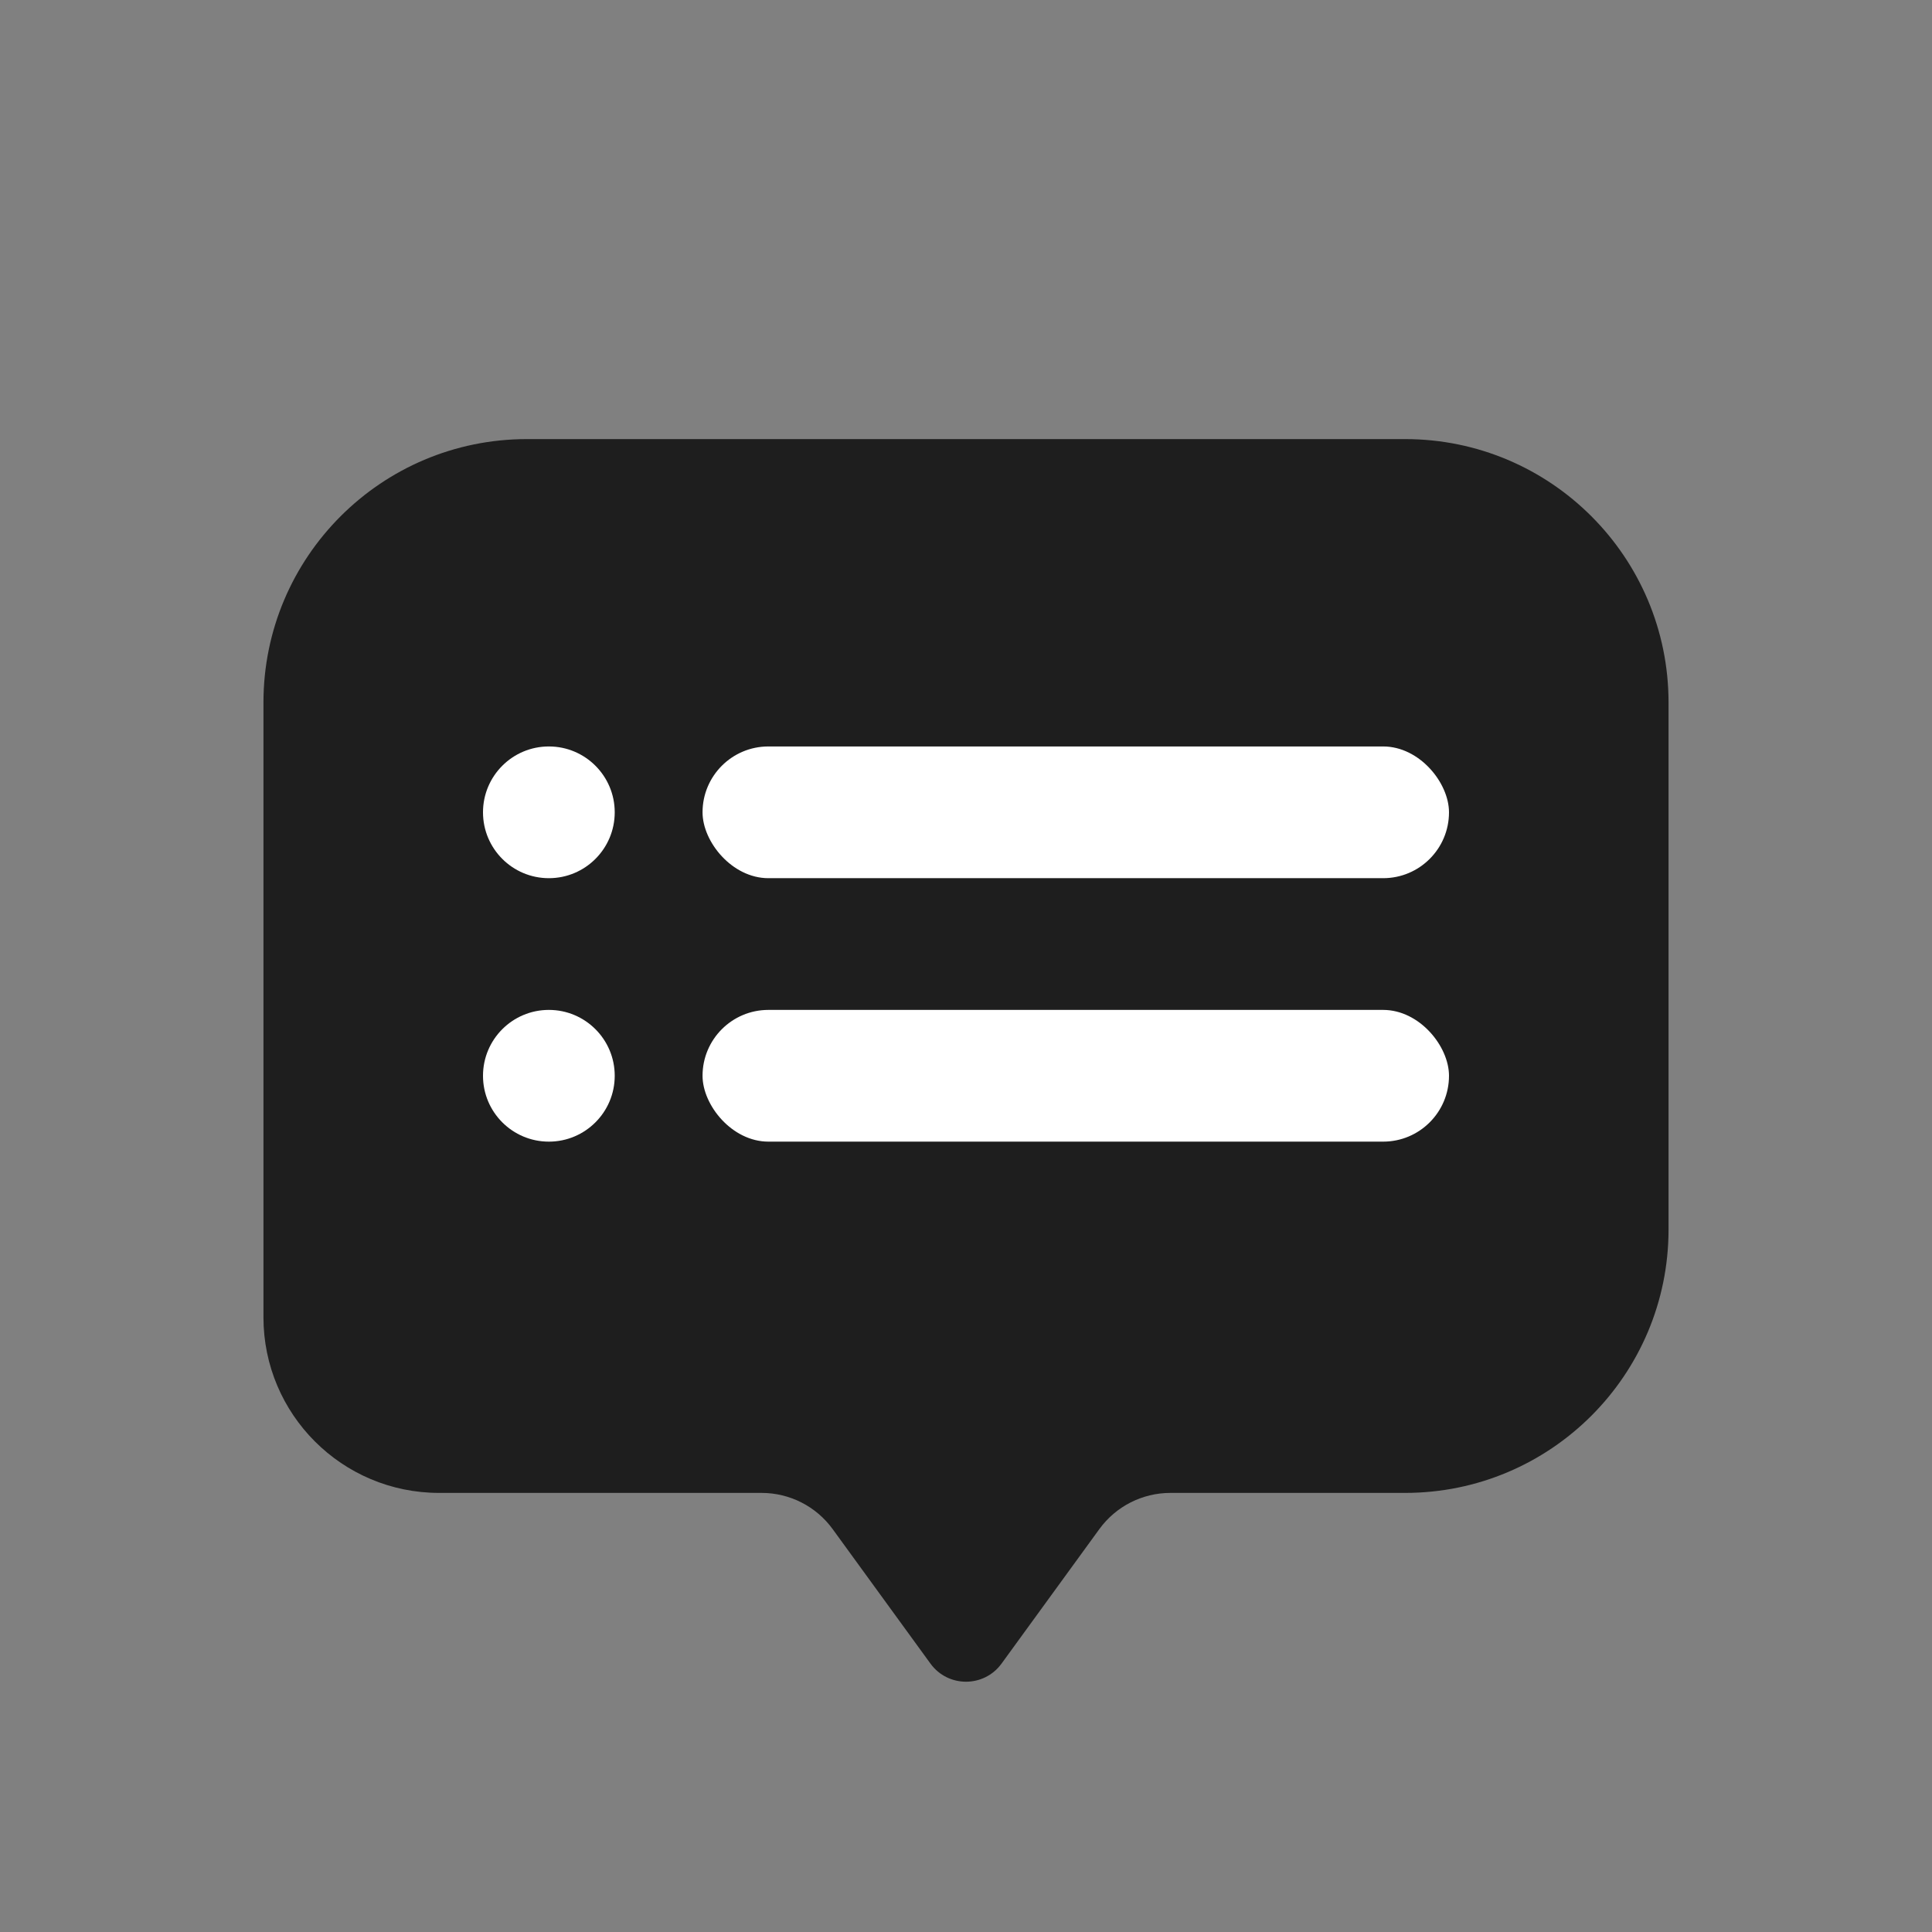
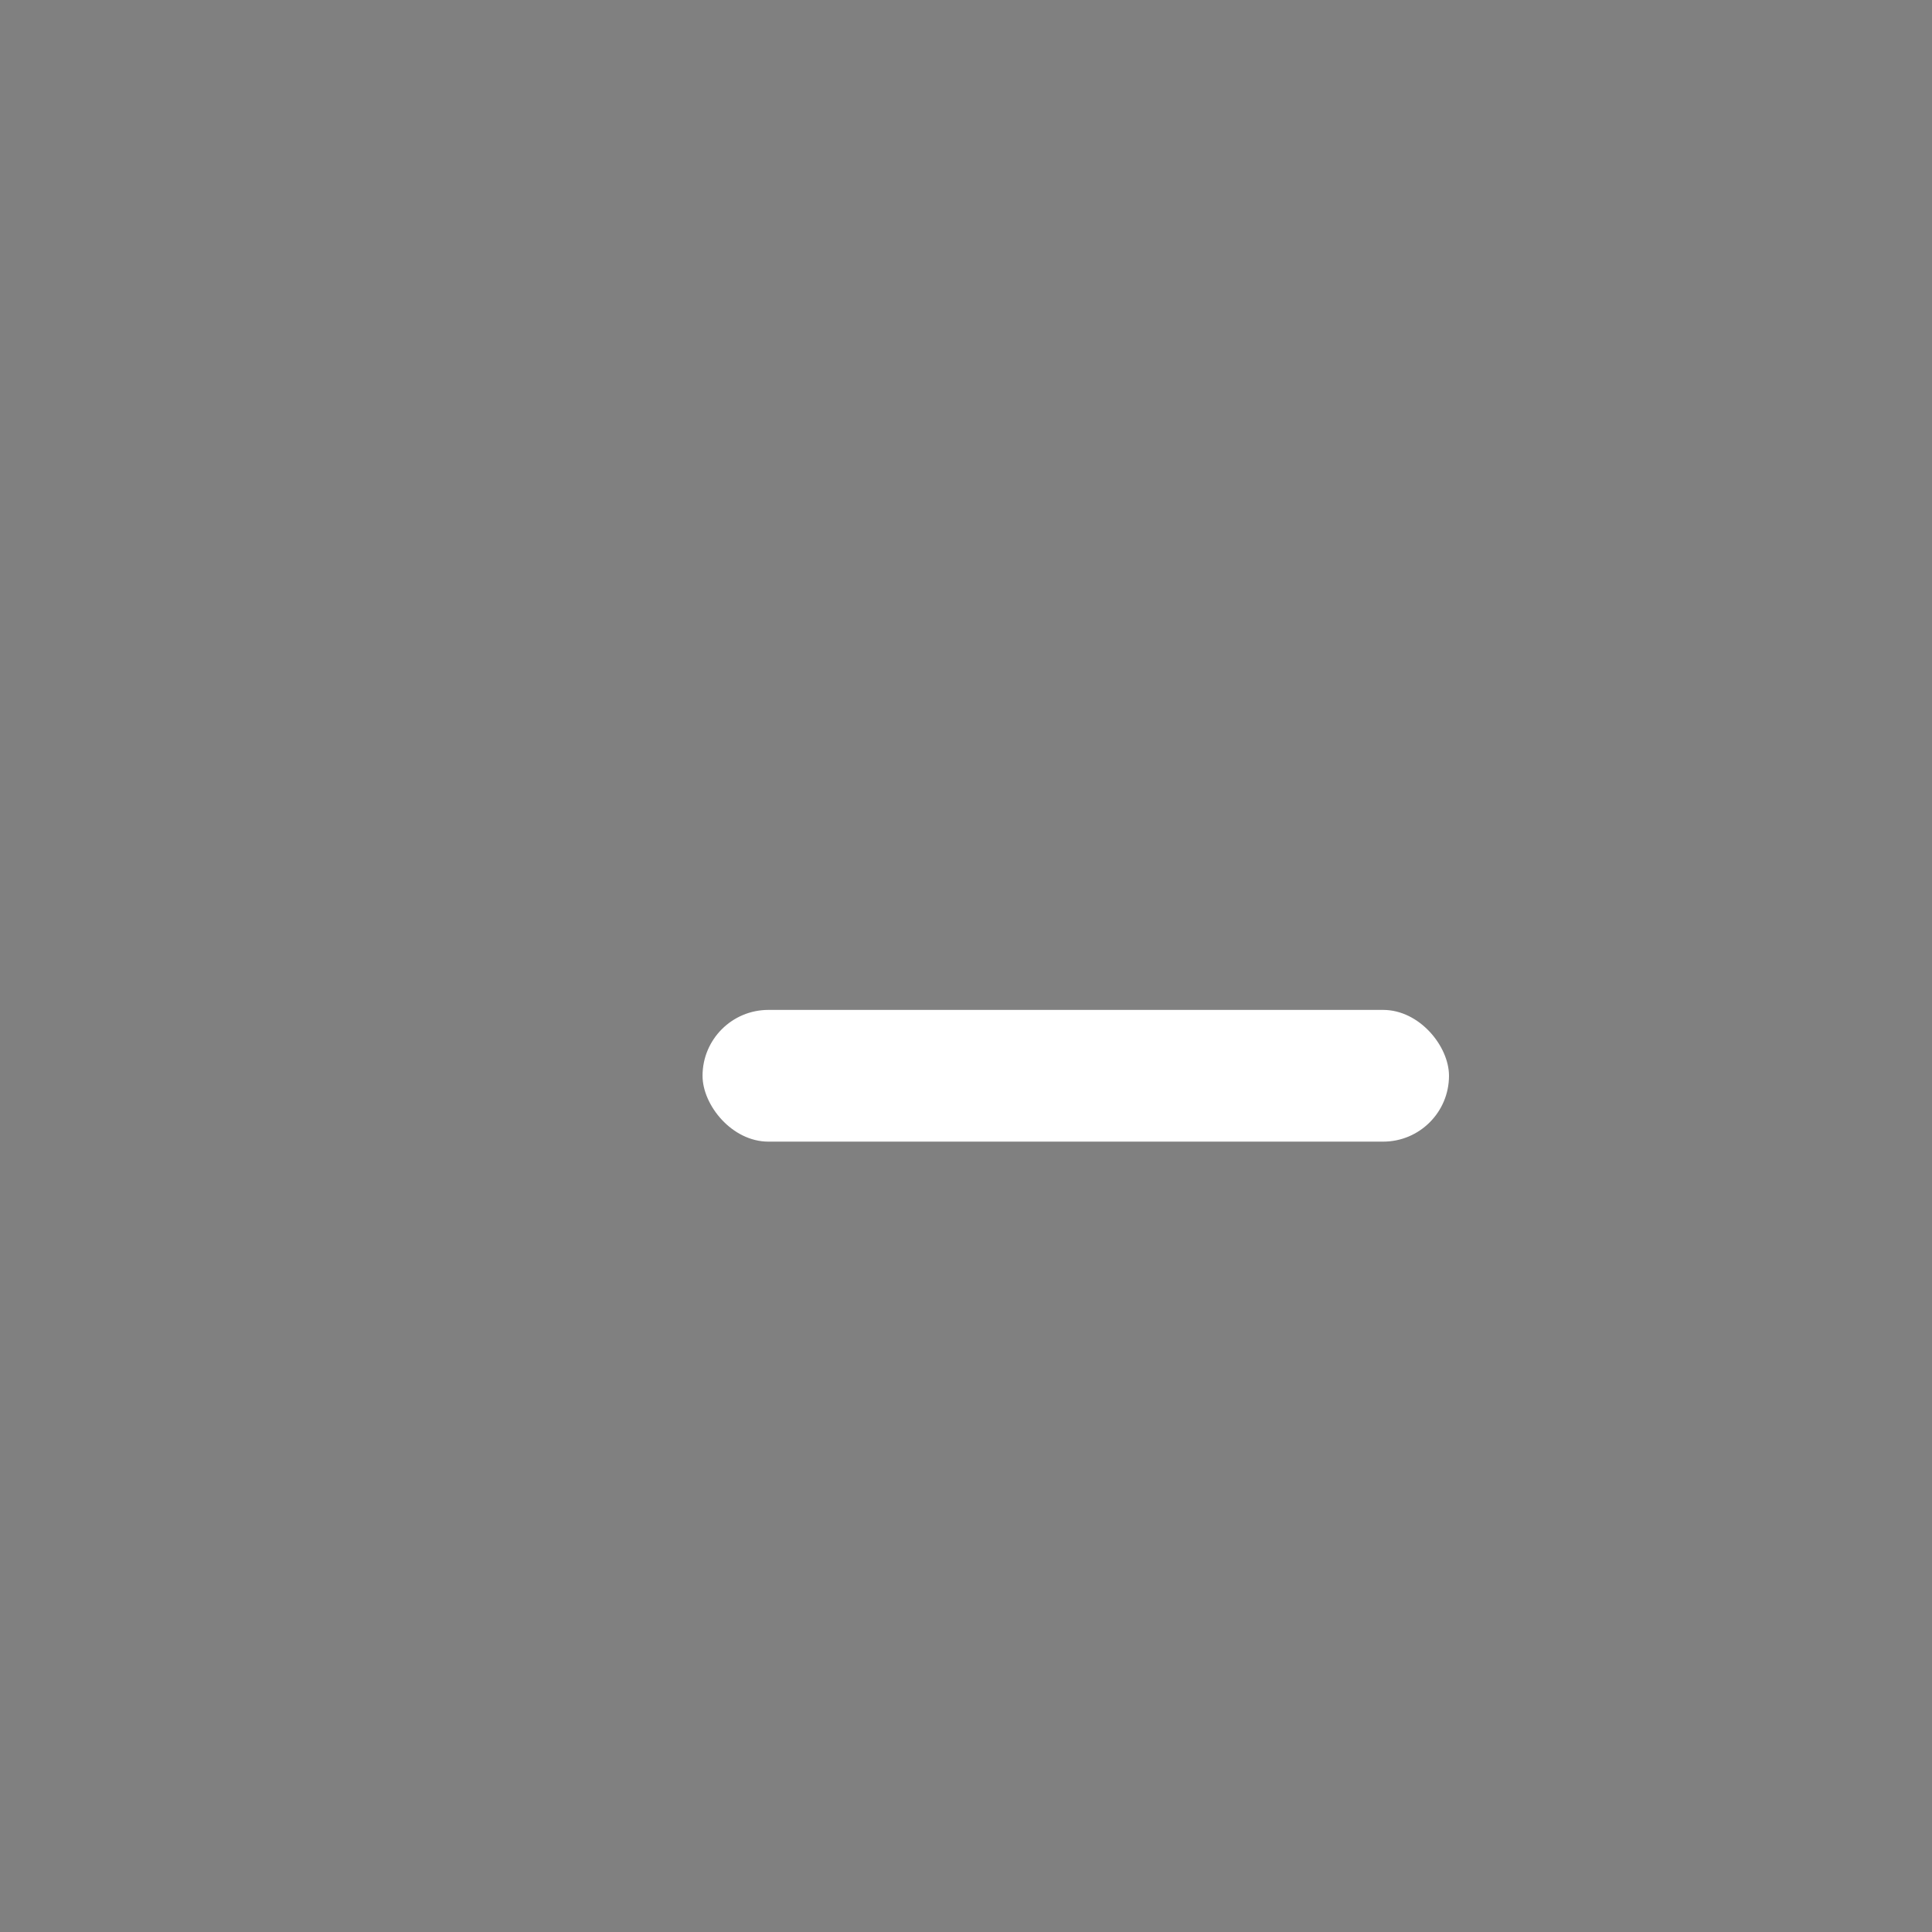
<svg xmlns="http://www.w3.org/2000/svg" width="44" height="44" viewBox="0 0 44 44" fill="none">
  <rect x="0" y="0" width="44" height="44" fill="#808080" stroke="none" />
-   <path d="M32 10H12C8.686 10 6 12.686 6 16V30C6 32.209 7.791 34 10 34H17.345C17.985 34 18.586 34.306 18.963 34.824L21.191 37.888C21.591 38.437 22.409 38.437 22.809 37.888L25.037 34.824C25.414 34.306 26.015 34 26.655 34H32C35.314 34 38 31.314 38 28V16C38 12.686 35.314 10 32 10Z" fill="#1E1E1E" />
-   <rect x="16" y="17" width="17" height="3" rx="1.5" fill="white" />
  <rect x="16" y="23" width="17" height="3" rx="1.5" fill="white" />
-   <circle cx="12.5" cy="18.5" r="1.5" fill="white" />
-   <circle cx="12.5" cy="24.5" r="1.5" fill="white" />
</svg>